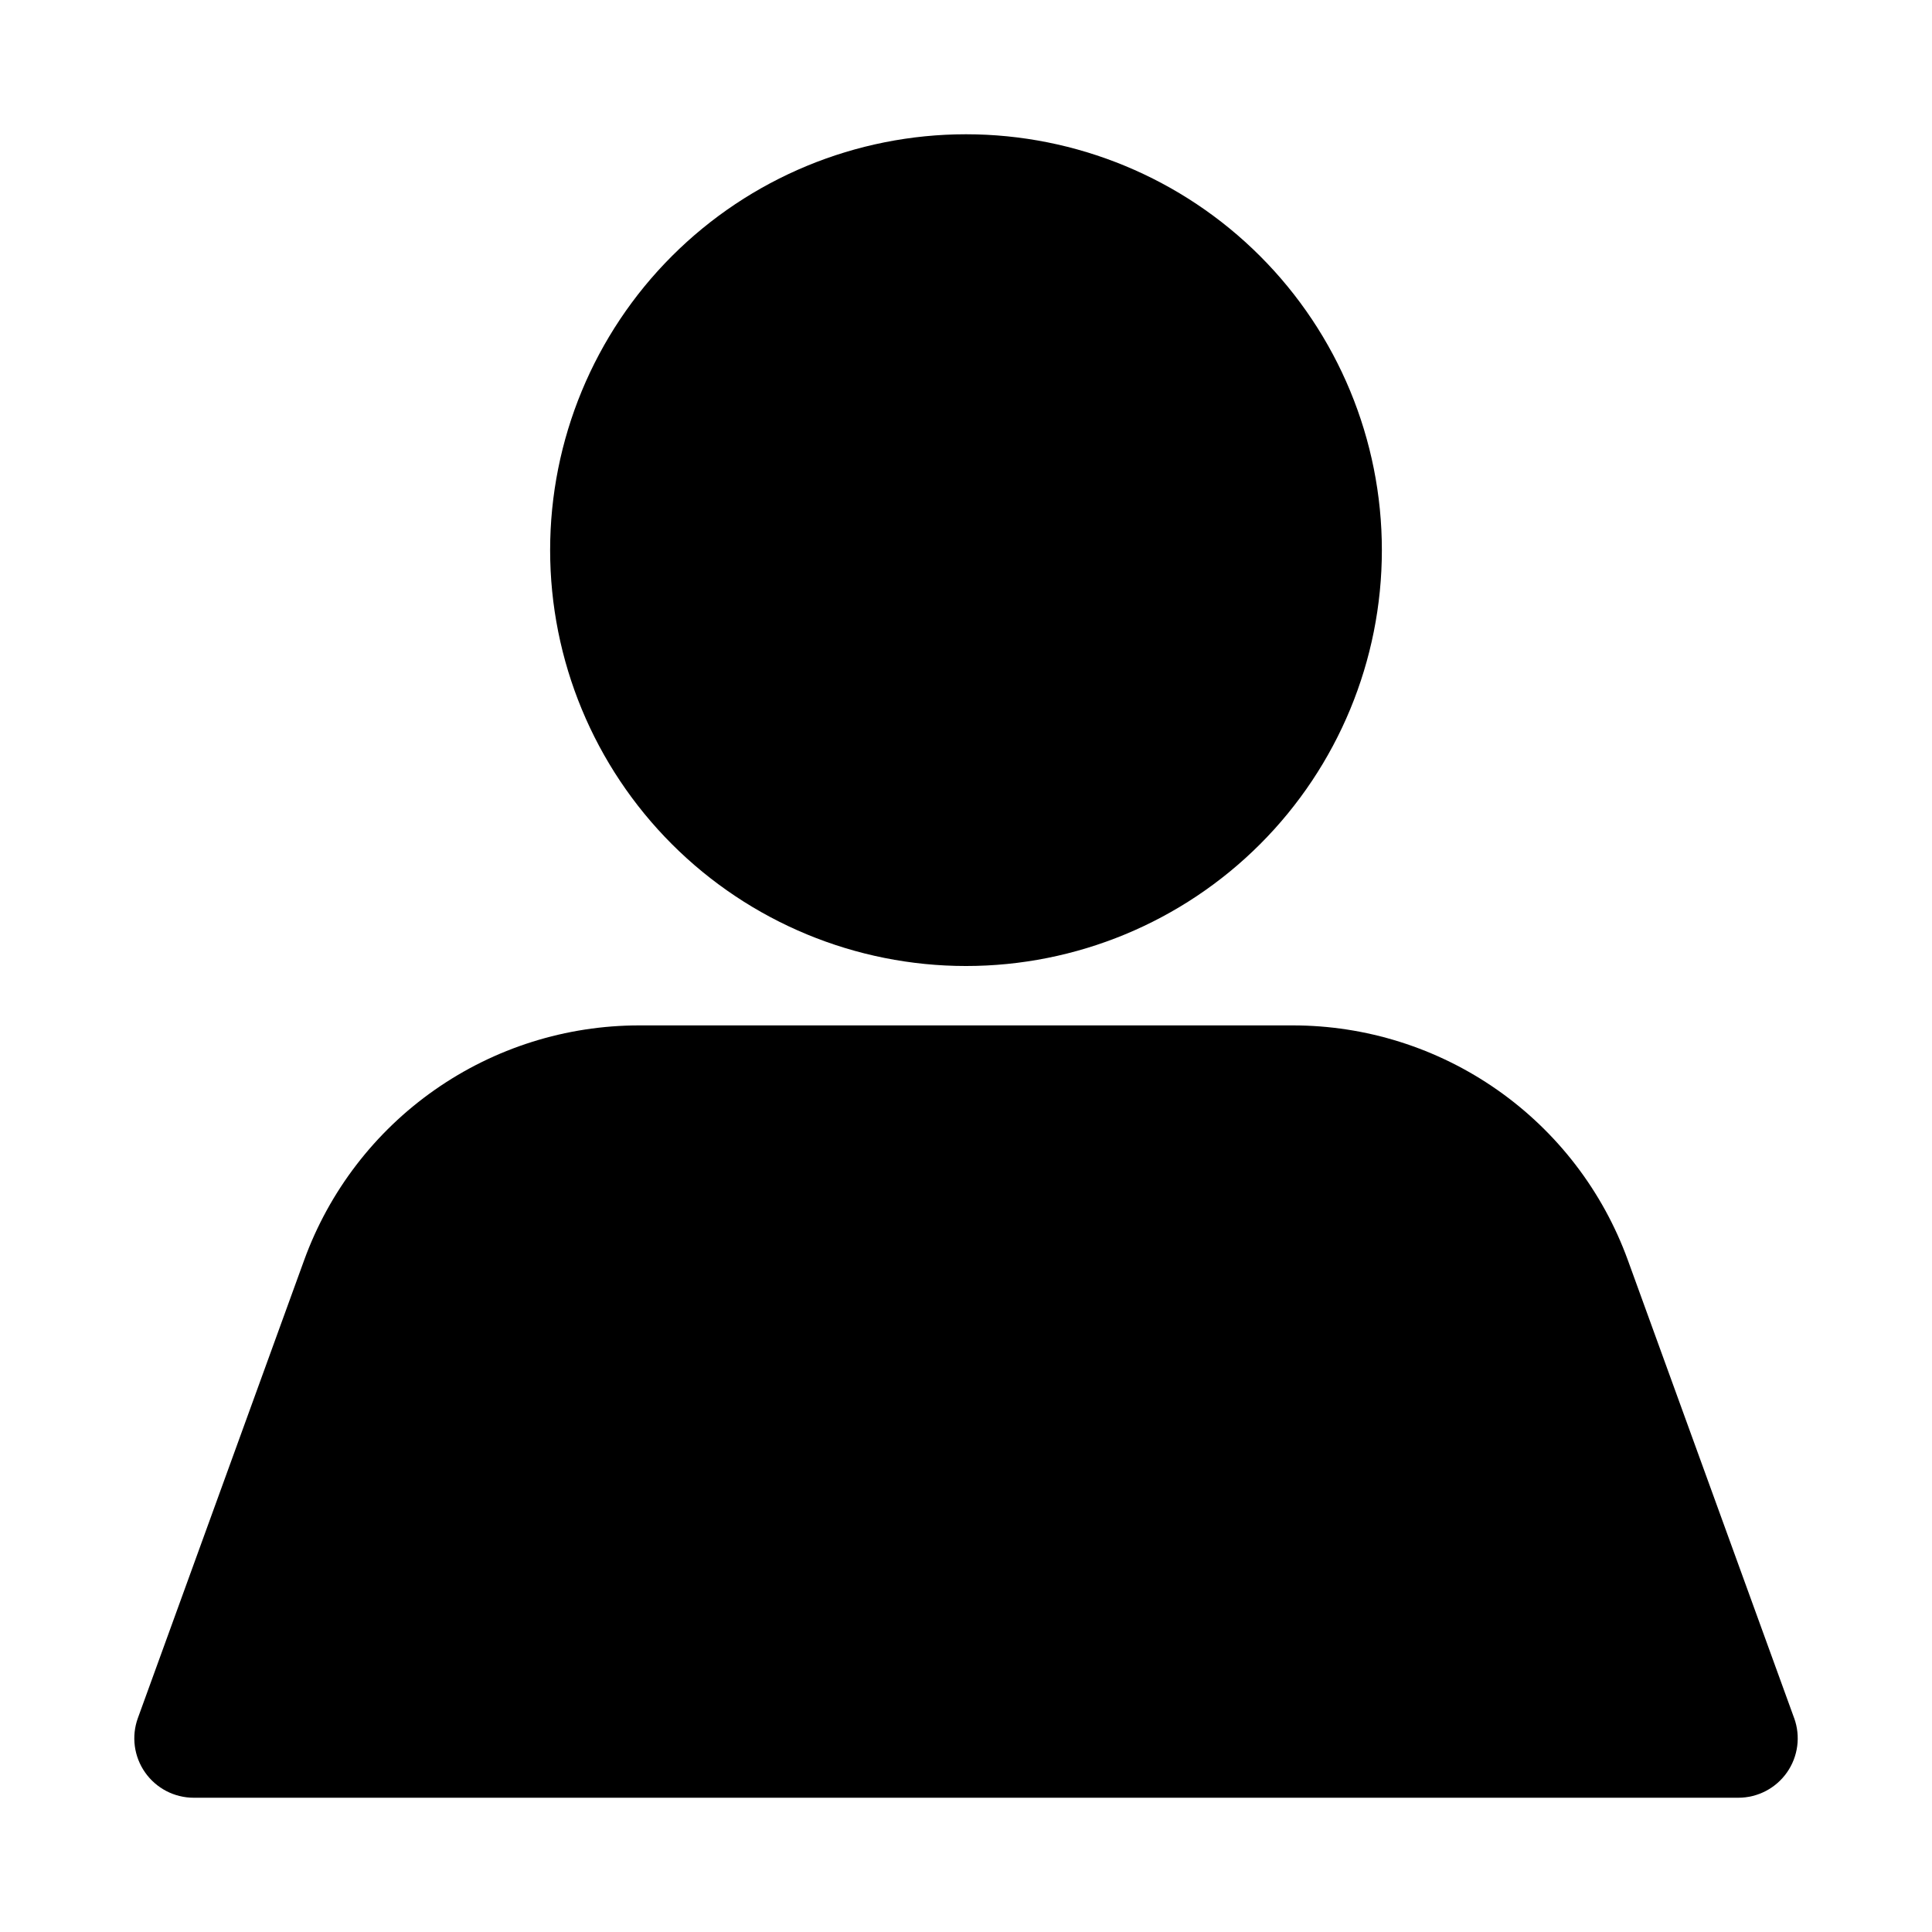
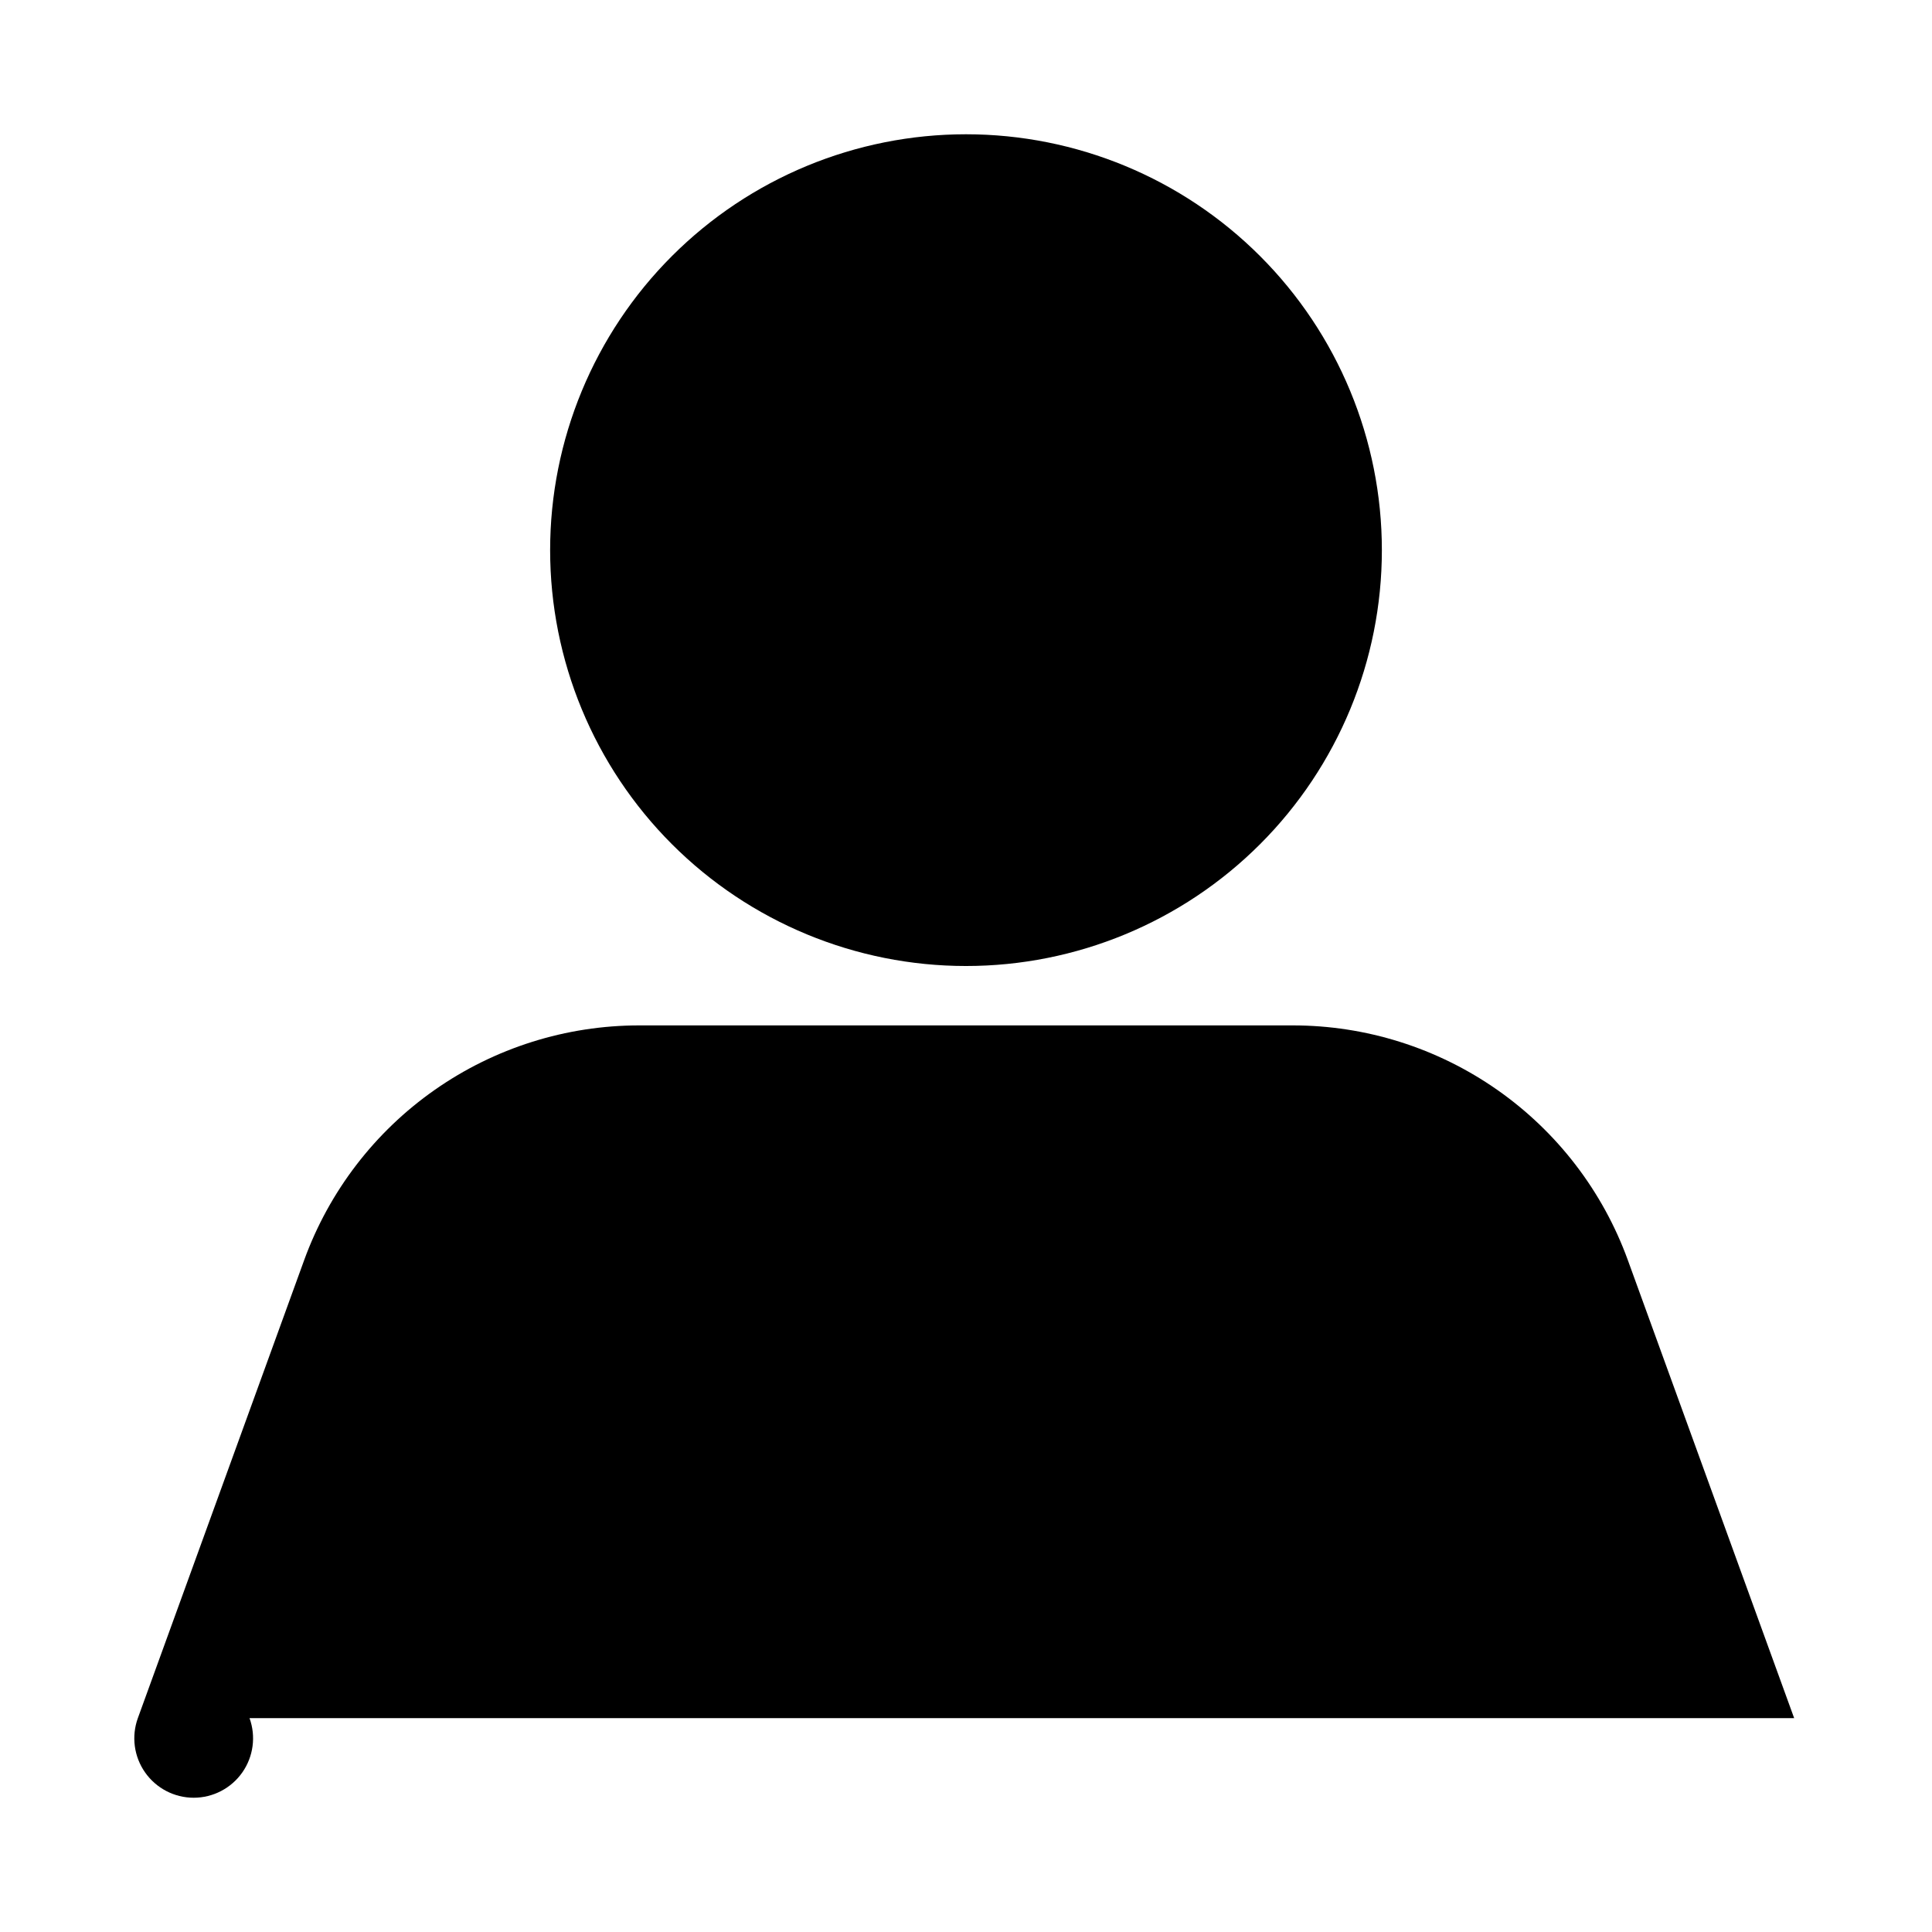
<svg xmlns="http://www.w3.org/2000/svg" fill="#000000" width="800px" height="800px" version="1.1" viewBox="144 144 512 512">
-   <path d="m289.79 289.79c0-29.227 11.613-57.262 32.281-77.93 20.668-20.668 48.699-32.277 77.93-32.277 29.227 0 57.258 11.609 77.926 32.277s32.281 48.703 32.281 77.93c0 29.23-11.613 57.262-32.281 77.93s-48.699 32.281-77.926 32.281c-29.23 0-57.262-11.613-77.93-32.281-20.668-20.668-32.281-48.699-32.281-77.93zm329.68 309.53-44.082-121.39c-6.625-18.227-18.703-33.973-34.59-45.098s-34.812-17.094-54.207-17.09h-173.18c-19.395-0.004-38.32 5.965-54.207 17.09s-27.961 26.871-34.59 45.098l-44.082 121.39c-1.746 4.824-1.031 10.195 1.918 14.395 2.945 4.199 7.75 6.703 12.879 6.703h409.35c5.129 0 9.938-2.504 12.883-6.703 2.945-4.199 3.66-9.57 1.914-14.395z" />
+   <path d="m289.79 289.79c0-29.227 11.613-57.262 32.281-77.93 20.668-20.668 48.699-32.277 77.93-32.277 29.227 0 57.258 11.609 77.926 32.277s32.281 48.703 32.281 77.93c0 29.23-11.613 57.262-32.281 77.93s-48.699 32.281-77.926 32.281c-29.23 0-57.262-11.613-77.93-32.281-20.668-20.668-32.281-48.699-32.281-77.93zm329.68 309.53-44.082-121.39c-6.625-18.227-18.703-33.973-34.59-45.098s-34.812-17.094-54.207-17.09h-173.18c-19.395-0.004-38.32 5.965-54.207 17.09s-27.961 26.871-34.59 45.098l-44.082 121.39c-1.746 4.824-1.031 10.195 1.918 14.395 2.945 4.199 7.75 6.703 12.879 6.703c5.129 0 9.938-2.504 12.883-6.703 2.945-4.199 3.66-9.57 1.914-14.395z" />
</svg>